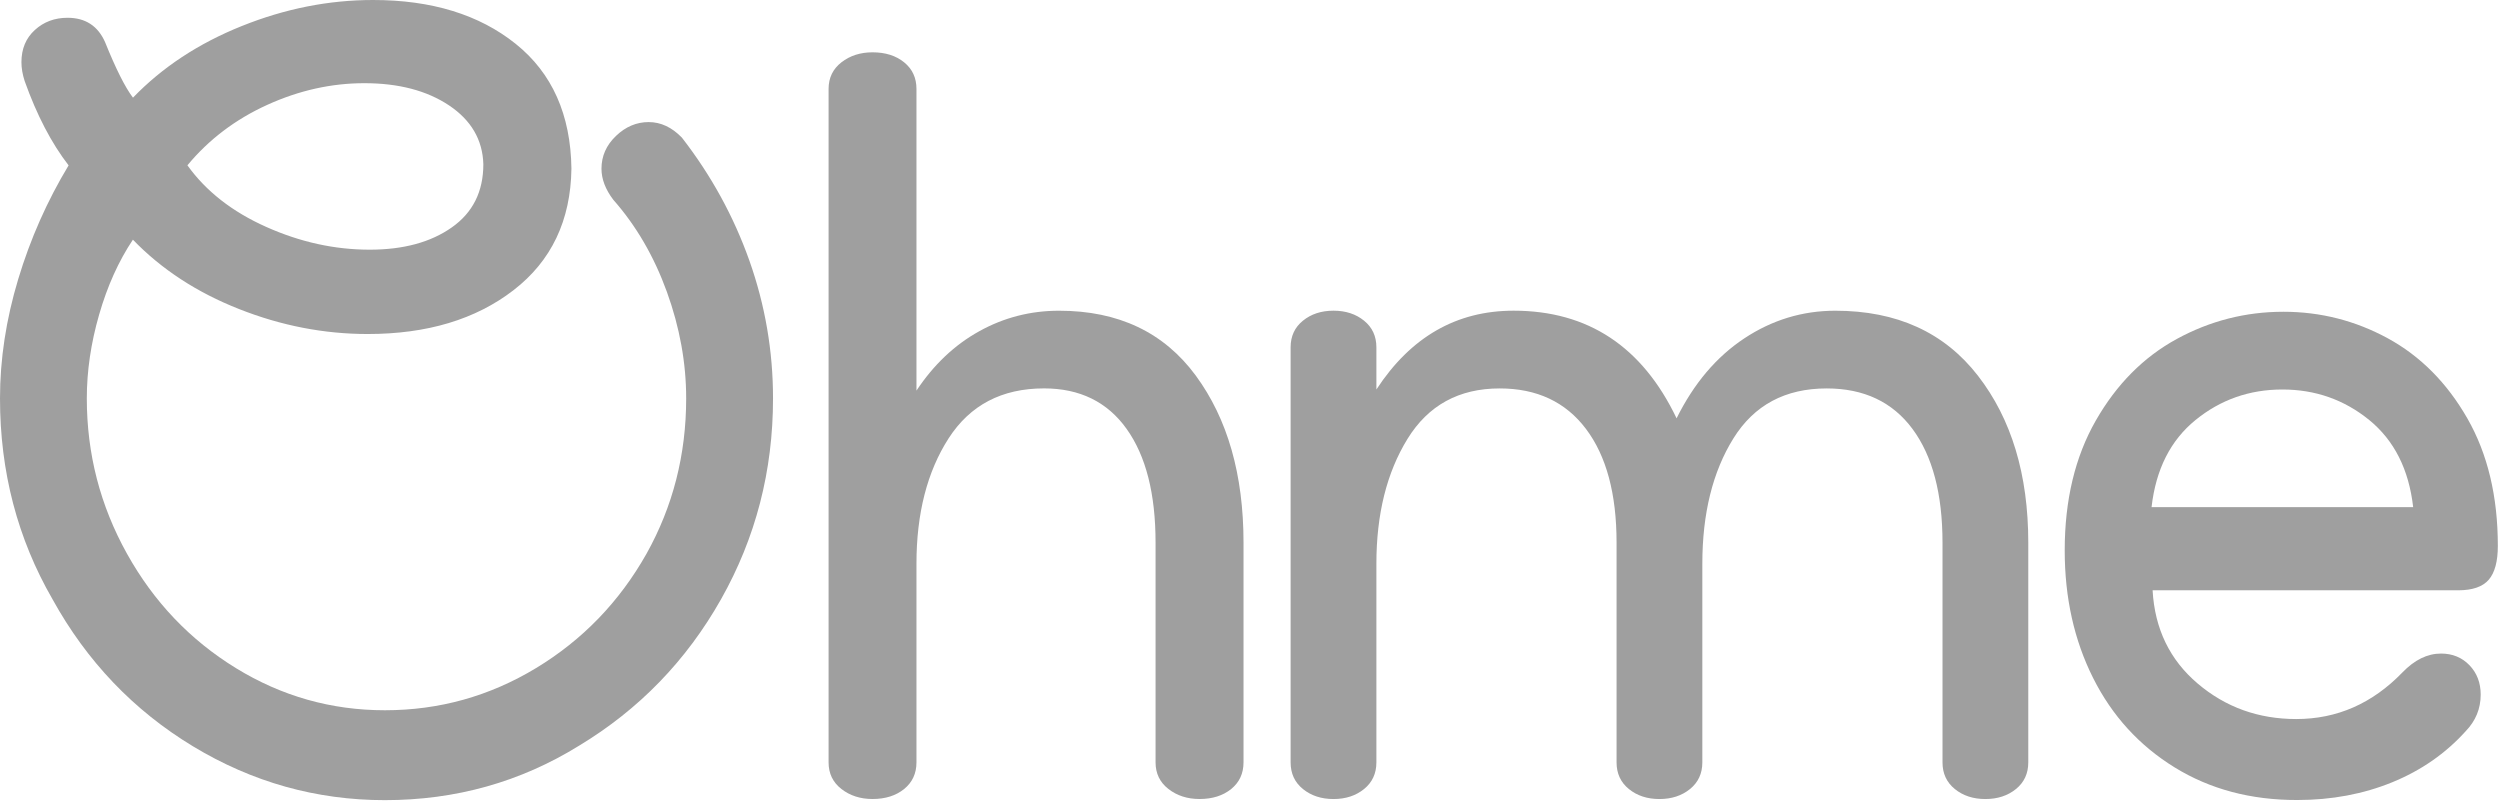
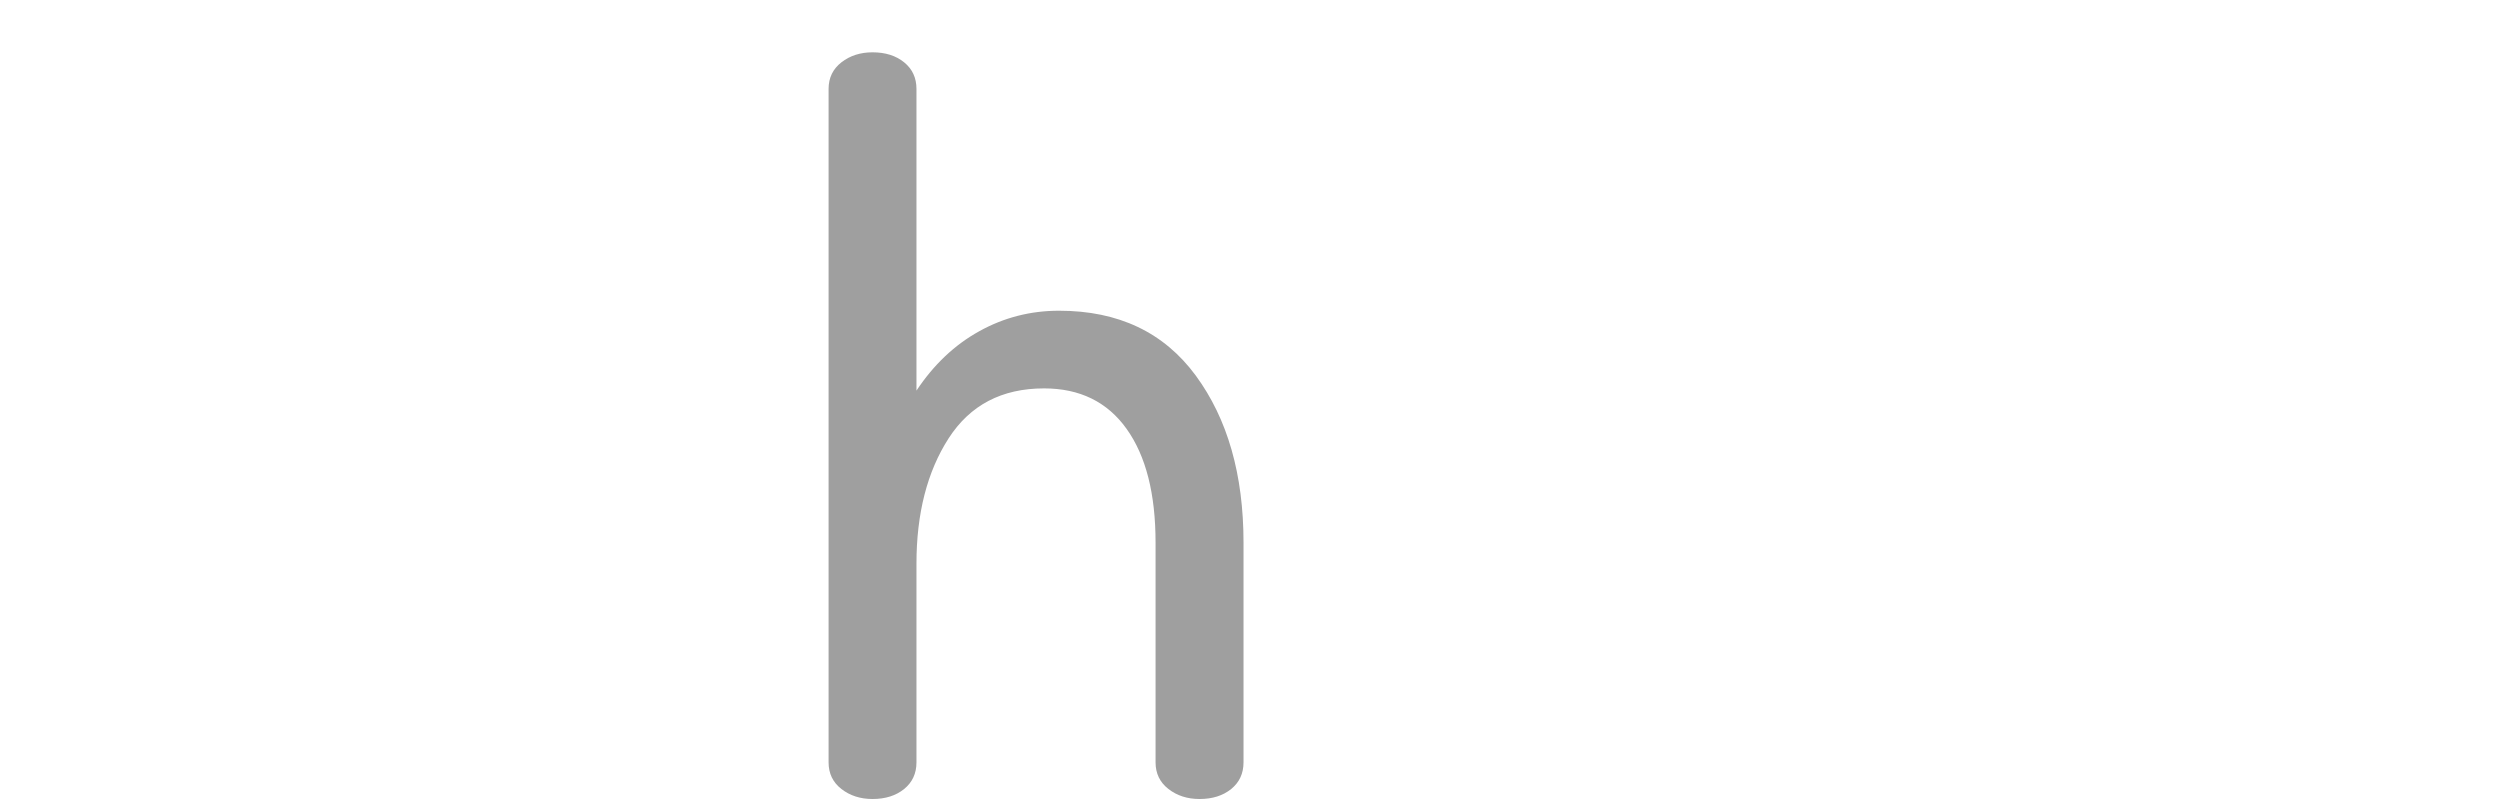
<svg xmlns="http://www.w3.org/2000/svg" width="567" height="182" viewBox="0 0 567 182" fill="none">
-   <path d="M60.381 51.465C68.082 54.909 75.902 56.627 83.847 56.627C91.467 56.627 97.664 54.955 102.452 51.588C107.232 48.236 109.622 43.456 109.622 37.24C109.46 31.704 106.863 27.26 101.839 23.9C96.816 20.548 90.412 18.868 82.63 18.868C75.172 18.868 67.831 20.502 60.624 23.778C53.409 27.054 47.368 31.628 42.506 37.492C46.718 43.371 52.679 48.029 60.381 51.465ZM54.826 5.91C64.63 1.97 74.559 0 84.614 0C97.9 0 108.685 3.314 116.955 9.942C125.224 16.57 129.437 26.015 129.599 38.255C129.437 49.999 125.055 59.193 116.468 65.813C107.874 72.449 96.853 75.755 83.397 75.755C73.504 75.755 63.782 73.869 54.214 70.089C44.646 66.317 36.619 61.071 30.142 54.359C26.896 59.224 24.344 64.889 22.485 71.349C20.619 77.809 19.689 84.147 19.689 90.355C19.689 102.939 22.729 114.69 28.807 125.594C34.886 136.506 43.111 145.142 53.491 151.518C63.863 157.894 75.135 161.086 87.292 161.086C99.612 161.086 111.038 157.901 121.58 151.518C132.115 145.142 140.465 136.506 146.625 125.594C152.623 114.858 155.625 103.114 155.625 90.355C155.625 82.299 154.164 74.243 151.25 66.195C148.329 58.139 144.279 51.183 139.093 45.303C137.308 42.952 136.415 40.607 136.415 38.255C136.415 35.407 137.507 32.933 139.698 30.834C141.882 28.741 144.353 27.688 147.112 27.688C149.864 27.688 152.379 28.863 154.651 31.208C161.298 39.767 166.403 49.083 169.973 59.147C173.536 69.219 175.322 79.626 175.322 90.362C175.322 106.81 171.39 121.99 163.526 135.918C155.662 149.846 144.921 160.925 131.303 169.141C118.01 177.365 103.337 181.473 87.292 181.473C71.727 181.473 57.223 177.403 43.768 169.264C30.312 161.124 19.697 150.006 11.914 135.918C3.969 122.158 0 106.97 0 90.362C0 81.474 1.372 72.456 4.131 63.309C6.883 54.169 10.697 45.563 15.558 37.507C11.67 32.475 8.343 26.099 5.592 18.379C5.105 16.868 4.861 15.447 4.861 14.103C4.861 11.087 5.872 8.651 7.901 6.804C9.922 4.956 12.401 4.032 15.322 4.032C19.372 4.032 22.212 5.88 23.835 9.568C26.27 15.608 28.372 19.8 30.157 22.152C36.789 15.264 45.014 9.85 54.826 5.91Z" fill="#9F9F9F" />
  <path d="M207.854 88.591C211.749 82.719 216.485 78.229 222.084 75.129C227.676 72.021 233.711 70.471 240.202 70.471C253.658 70.471 263.993 75.381 271.208 85.193C278.422 95.013 282.03 107.635 282.03 123.074V172.906C282.03 175.426 281.093 177.434 279.234 178.946C277.368 180.458 274.977 181.214 272.056 181.214C269.297 181.214 266.951 180.458 265.004 178.946C263.056 177.434 262.082 175.418 262.082 172.906V123.074C262.082 112.002 259.899 103.404 255.517 97.273C251.142 91.149 244.901 88.087 236.794 88.087C227.226 88.087 220.019 91.859 215.15 99.411C210.289 106.963 207.854 116.447 207.854 127.854V172.906C207.854 175.426 206.917 177.434 205.058 178.946C203.192 180.458 200.802 181.214 197.888 181.214C195.129 181.214 192.783 180.458 190.835 178.946C188.888 177.434 187.922 175.418 187.922 172.906V20.174C187.922 17.654 188.895 15.646 190.835 14.134C192.783 12.622 195.129 11.866 197.888 11.866C200.809 11.866 203.199 12.622 205.058 14.134C206.925 15.646 207.854 17.654 207.854 20.174V88.591V88.591Z" fill="#9F9F9F" />
-   <path d="M395.576 76.763C401.899 72.571 408.789 70.471 416.247 70.471C430.189 70.471 440.967 75.381 448.588 85.201C456.208 95.02 460.014 107.642 460.014 123.082V172.914C460.014 175.433 459.078 177.442 457.219 178.953C455.352 180.465 453.043 181.221 450.284 181.221C447.525 181.221 445.216 180.465 443.357 178.953C441.491 177.442 440.561 175.426 440.561 172.914V123.082C440.561 112.002 438.289 103.412 433.752 97.281C429.216 91.157 422.724 88.095 414.299 88.095C404.894 88.095 397.841 91.867 393.142 99.419C388.443 106.97 386.09 116.454 386.09 127.862V172.914C386.09 175.433 385.153 177.442 383.294 178.953C381.427 180.465 379.118 181.221 376.359 181.221C373.6 181.221 371.291 180.465 369.432 178.953C367.566 177.442 366.637 175.426 366.637 172.914V123.082C366.637 112.002 364.328 103.412 359.702 97.281C355.084 91.157 348.556 88.095 340.131 88.095C330.888 88.095 323.916 91.913 319.217 99.548C314.511 107.184 312.165 116.622 312.165 127.862V172.914C312.165 175.433 311.228 177.442 309.369 178.953C307.503 180.465 305.194 181.221 302.442 181.221C299.683 181.221 297.374 180.465 295.508 178.953C293.641 177.442 292.712 175.426 292.712 172.914V78.771C292.712 76.251 293.641 74.243 295.508 72.731C297.374 71.219 299.676 70.463 302.442 70.463C305.194 70.463 307.51 71.219 309.369 72.731C311.235 74.243 312.165 76.259 312.165 78.771V88.339C319.948 76.427 330.32 70.463 343.288 70.463C360.145 70.463 372.472 78.603 380.247 94.875C384.15 86.995 389.254 80.955 395.576 76.763Z" fill="#9F9F9F" />
-   <path d="M547.306 115.019C546.333 106.459 543.006 99.877 537.34 95.257C531.667 90.645 525.094 88.339 517.644 88.339C510.185 88.339 503.62 90.645 497.947 95.257C492.267 99.877 488.947 106.459 487.973 115.019H547.306ZM493.204 174.044C485.177 169.096 479.018 162.338 474.724 153.778C470.423 145.218 468.277 135.574 468.277 124.831C468.277 113.423 470.623 103.603 475.329 95.379C480.028 87.163 486.151 80.993 493.69 76.878C501.23 72.769 509.293 70.708 517.88 70.708C526.304 70.708 534.212 72.724 541.589 76.748C548.959 80.779 554.964 86.819 559.582 94.868C564.2 102.923 566.509 112.575 566.509 123.815C566.509 127.335 565.815 129.901 564.443 131.489C563.064 133.085 560.755 133.879 557.509 133.879H488.209C488.696 142.607 492.104 149.655 498.426 155.023C504.749 160.398 512.199 163.079 520.794 163.079C530.037 163.079 538.063 159.551 544.865 152.511C547.624 149.655 550.538 148.227 553.621 148.227C556.21 148.227 558.365 149.105 560.069 150.869C561.765 152.633 562.621 154.855 562.621 157.535C562.621 160.727 561.485 163.491 559.213 165.843C554.676 170.875 549.121 174.738 542.556 177.419C535.99 180.099 528.812 181.443 521.037 181.443C510.503 181.466 501.23 178.992 493.204 174.044Z" fill="#9F9F9F" />
</svg>